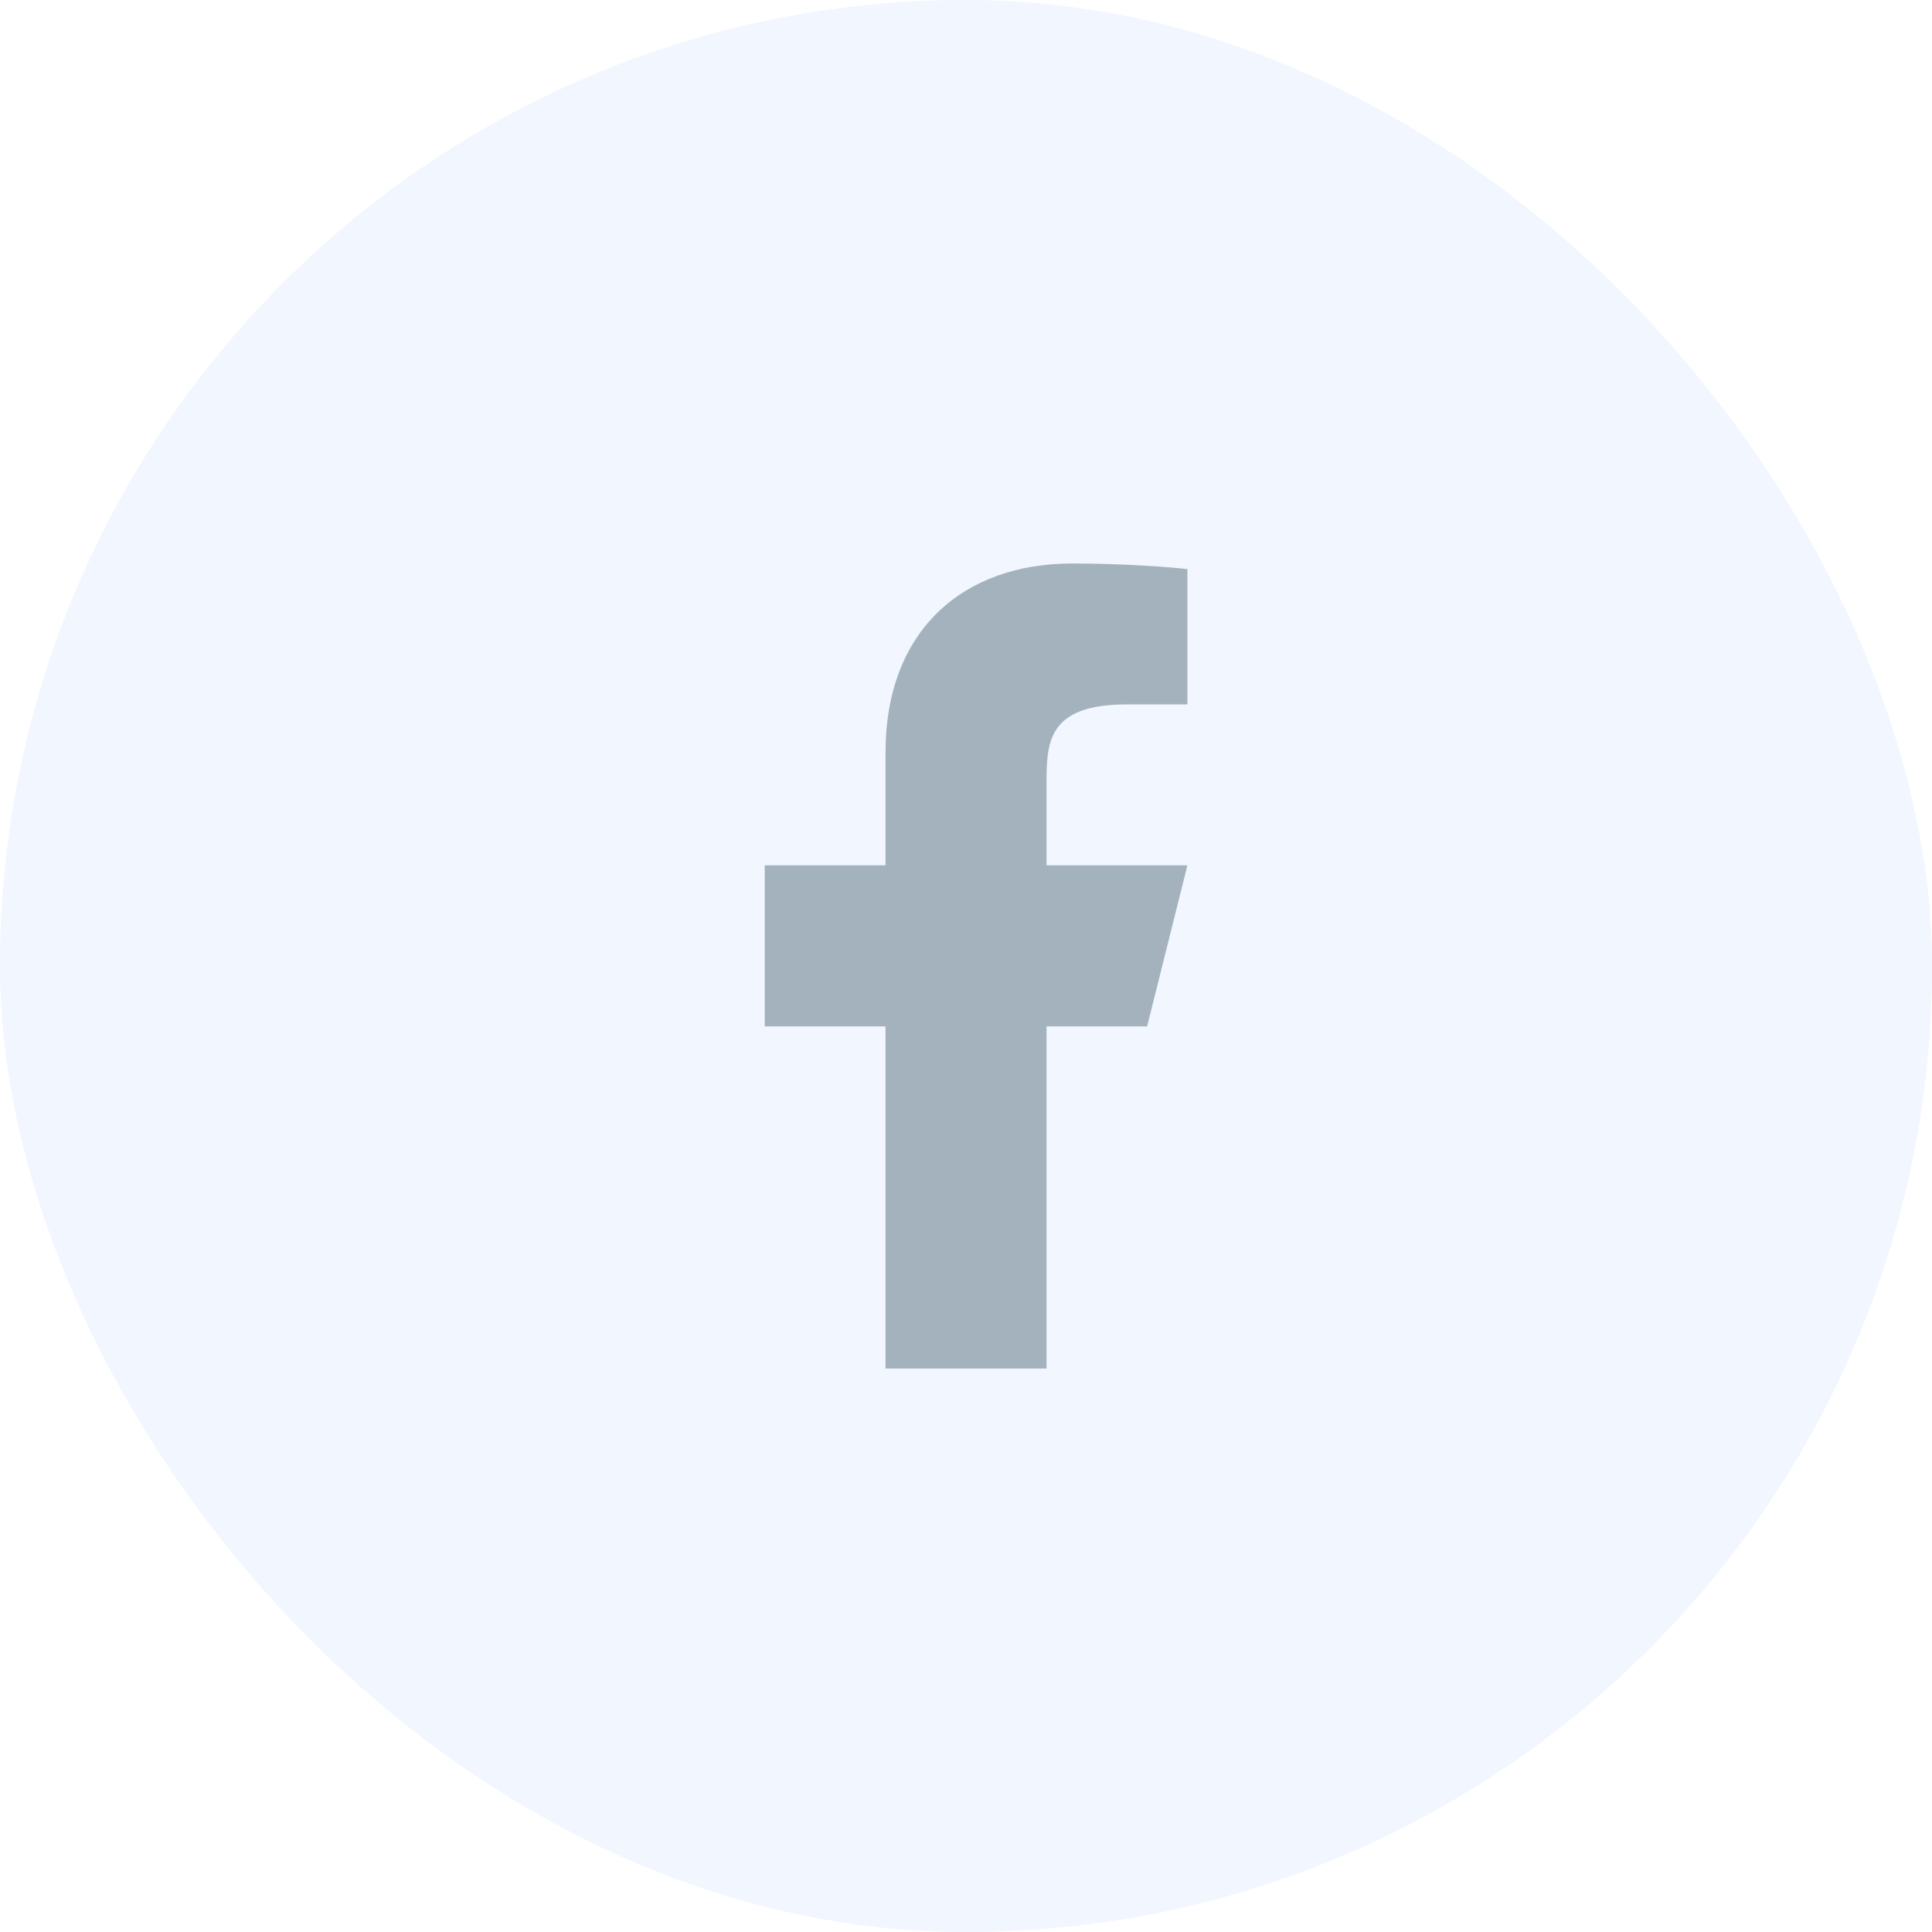
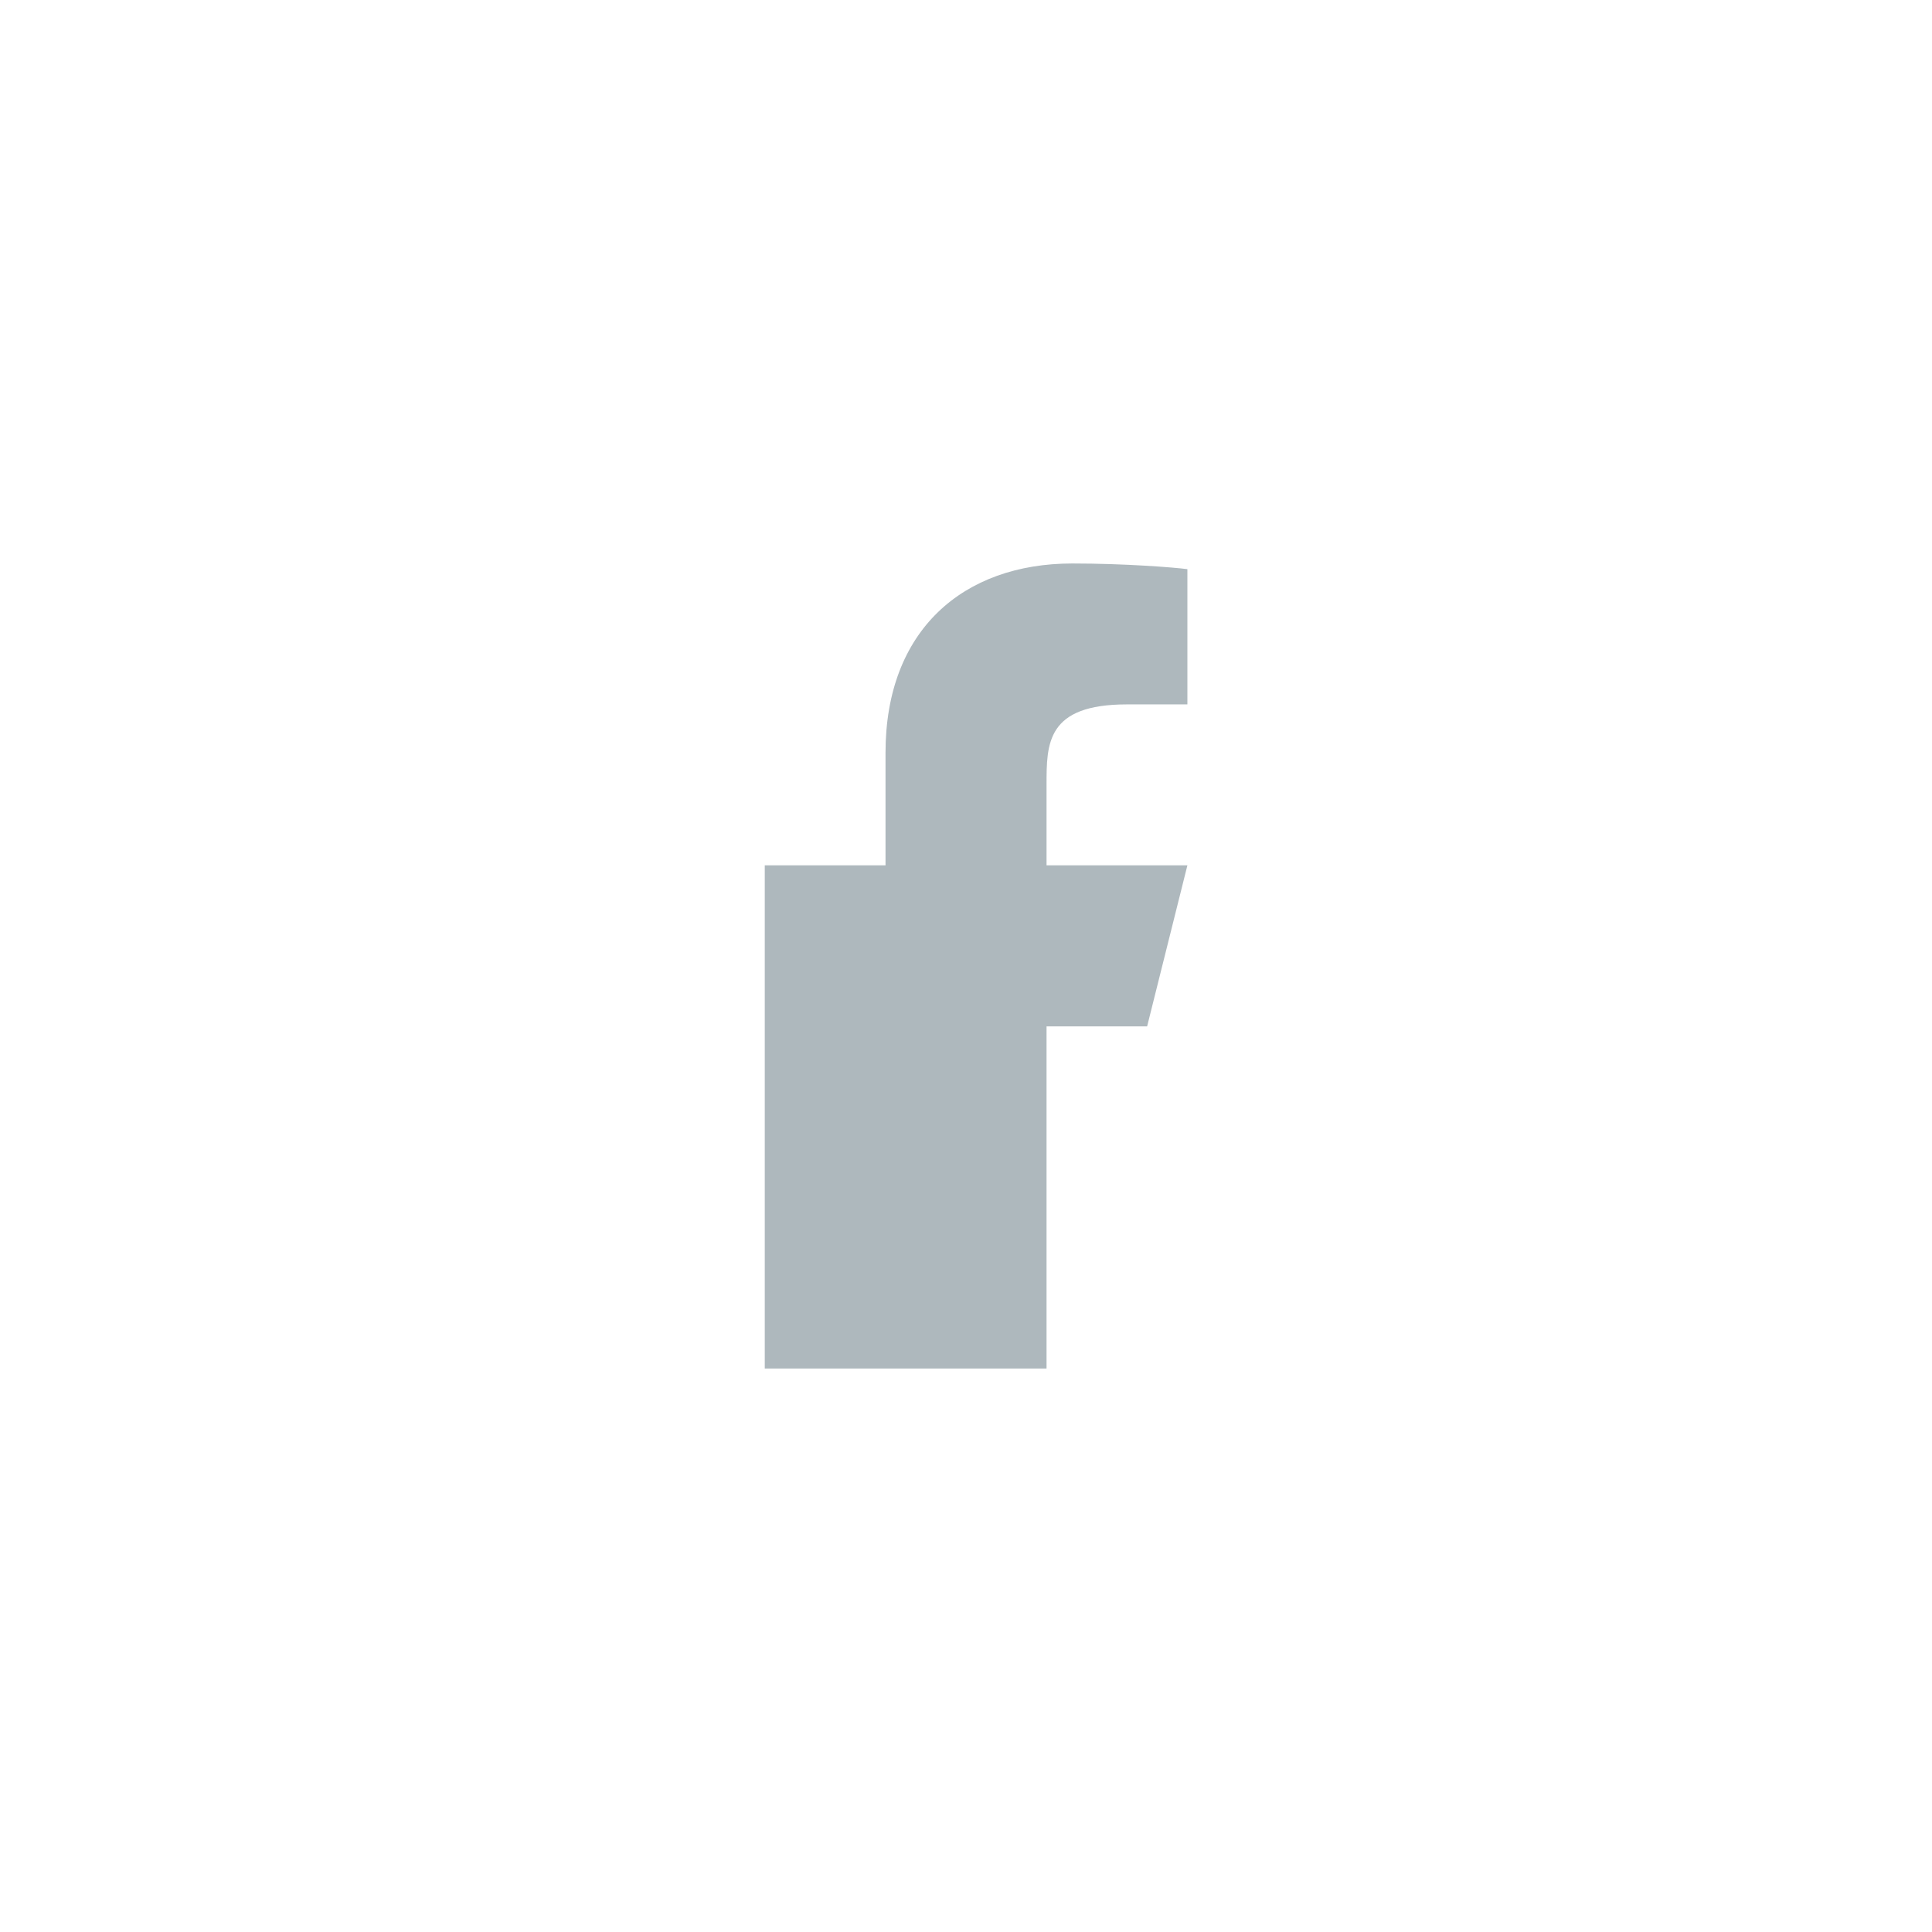
<svg xmlns="http://www.w3.org/2000/svg" width="32" height="32" viewBox="0 0 32 32" fill="none">
-   <rect width="32" height="32" rx="16" fill="#C6D8FF" fill-opacity="0.24" />
-   <path d="M17.334 17H19L19.667 14.333H17.334V13C17.334 12.313 17.334 11.667 18.667 11.667H19.667V9.427C19.45 9.398 18.629 9.333 17.762 9.333C15.952 9.333 14.667 10.438 14.667 12.467V14.333H12.667V17H14.667V22.667H17.334V17Z" fill="#032030" fill-opacity="0.32" />
+   <path d="M17.334 17H19L19.667 14.333H17.334V13C17.334 12.313 17.334 11.667 18.667 11.667H19.667V9.427C19.45 9.398 18.629 9.333 17.762 9.333C15.952 9.333 14.667 10.438 14.667 12.467V14.333H12.667V17V22.667H17.334V17Z" fill="#032030" fill-opacity="0.32" />
</svg>